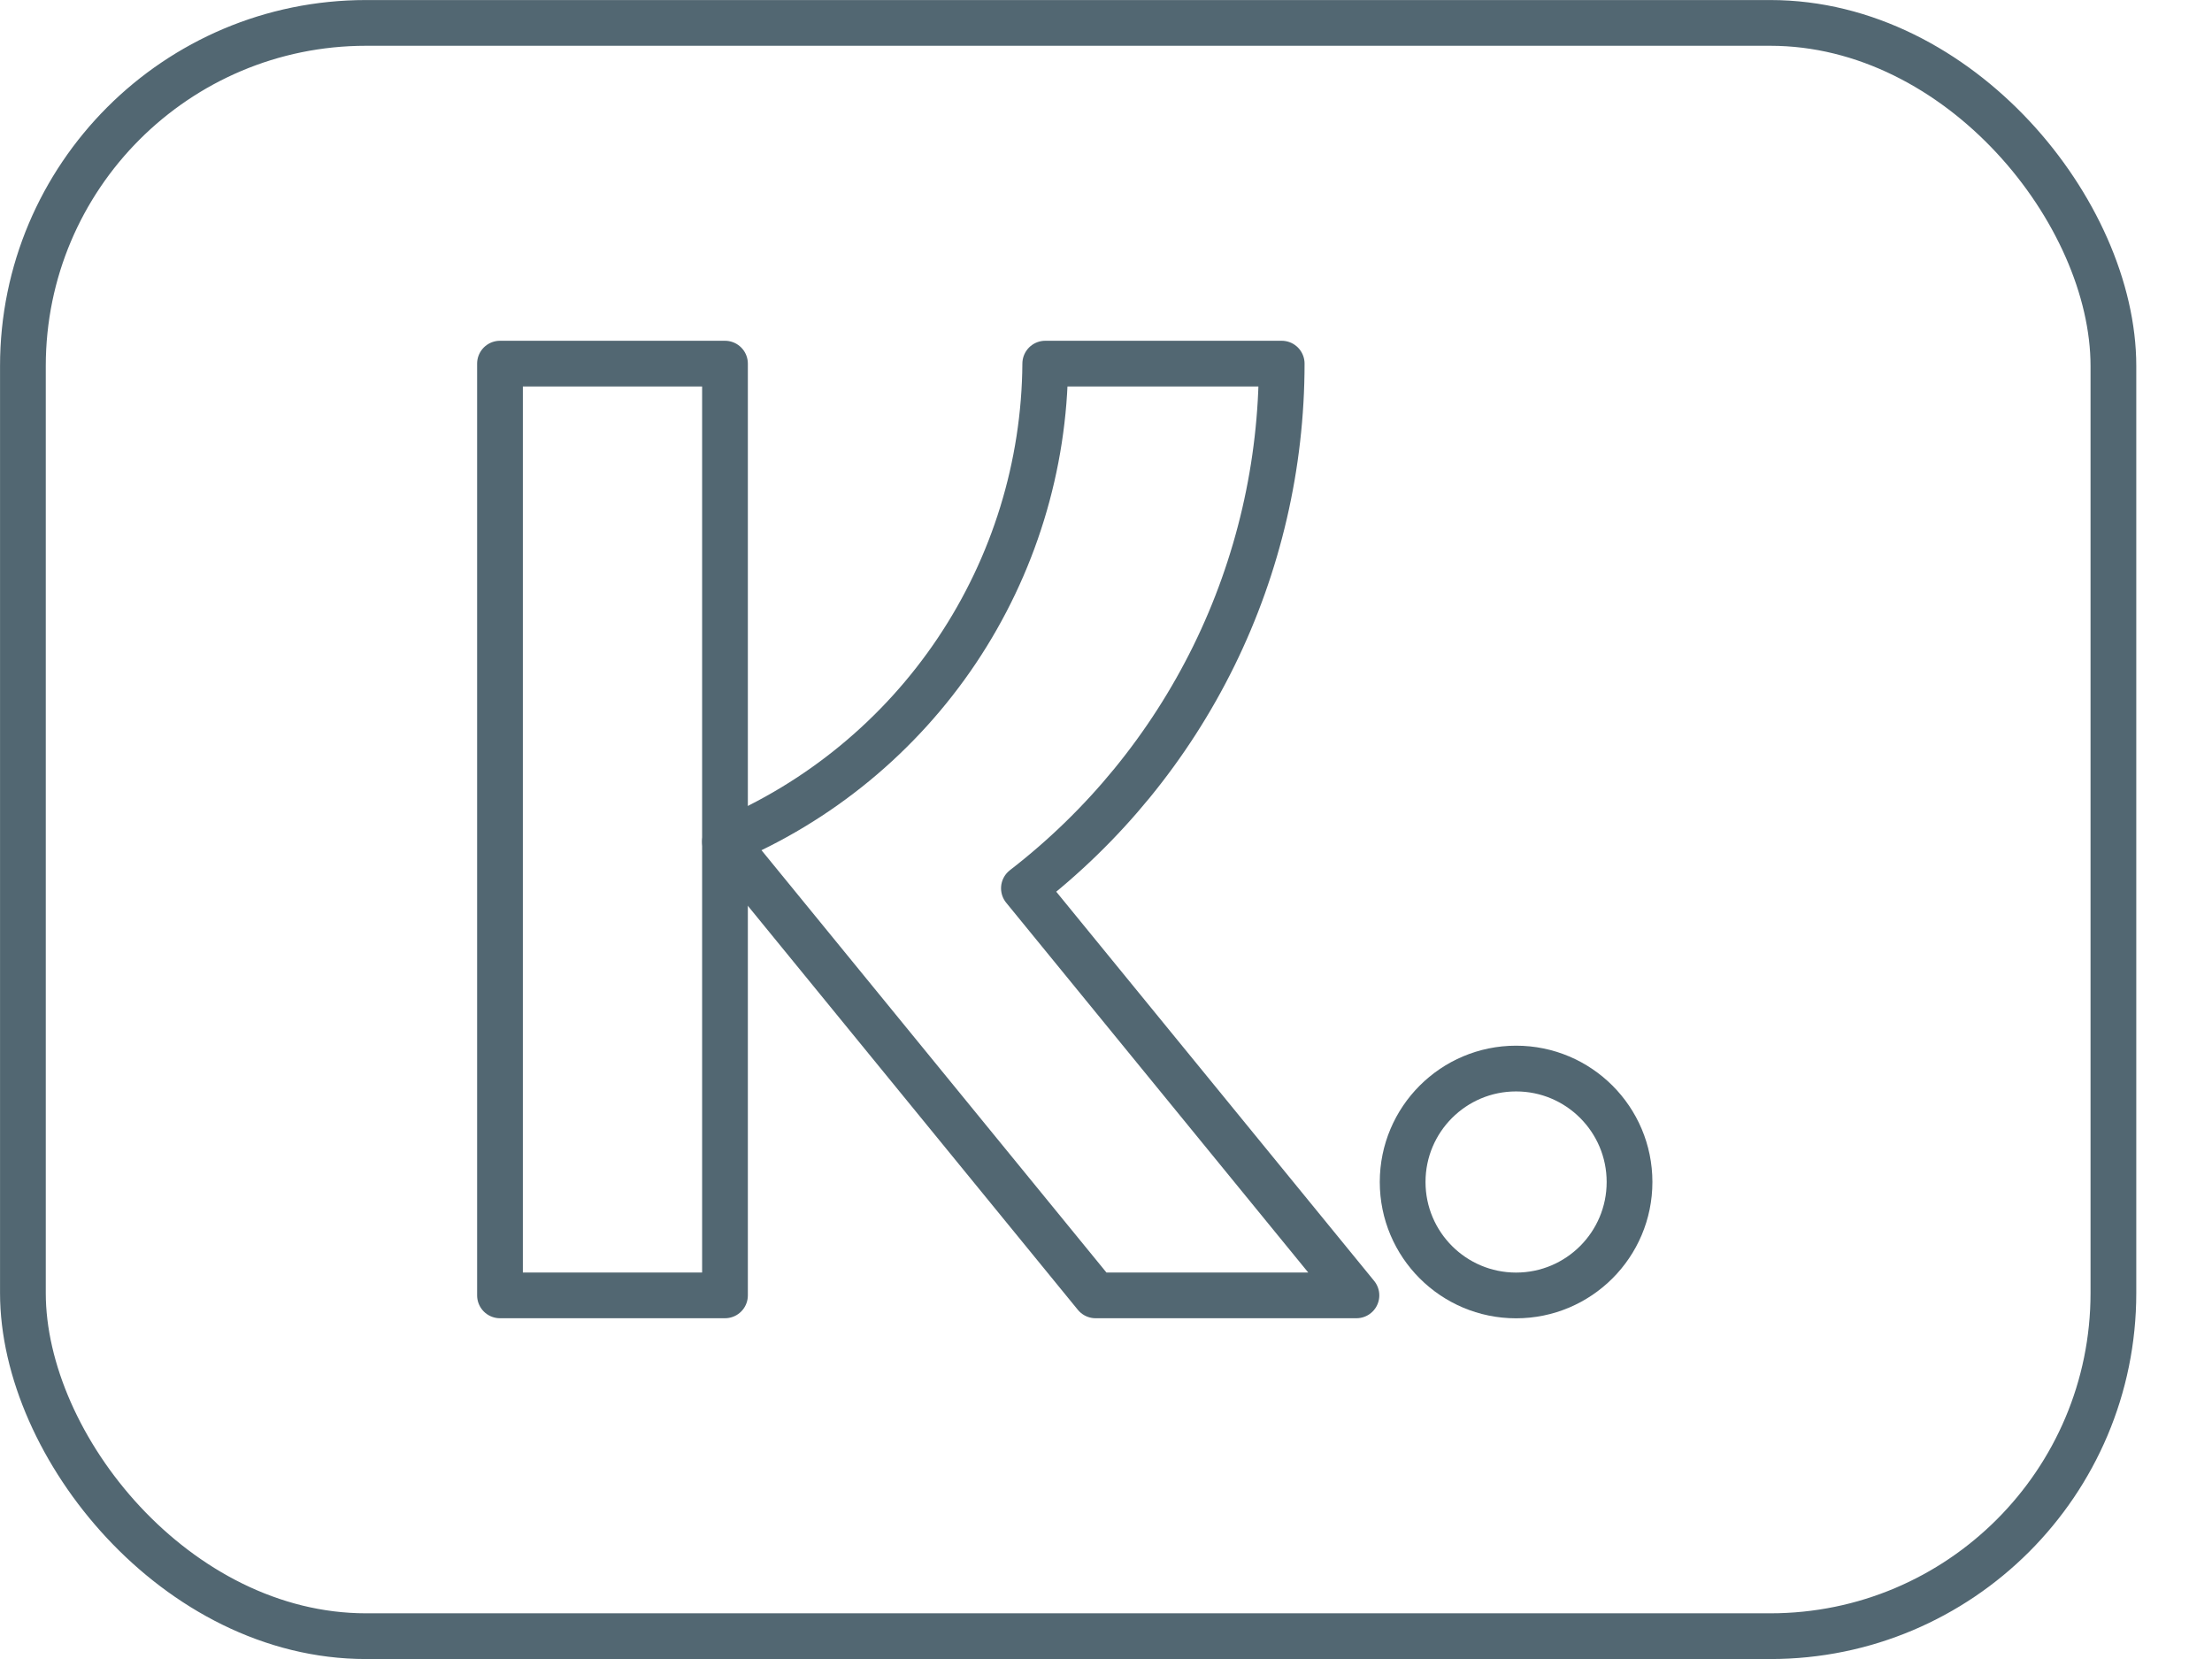
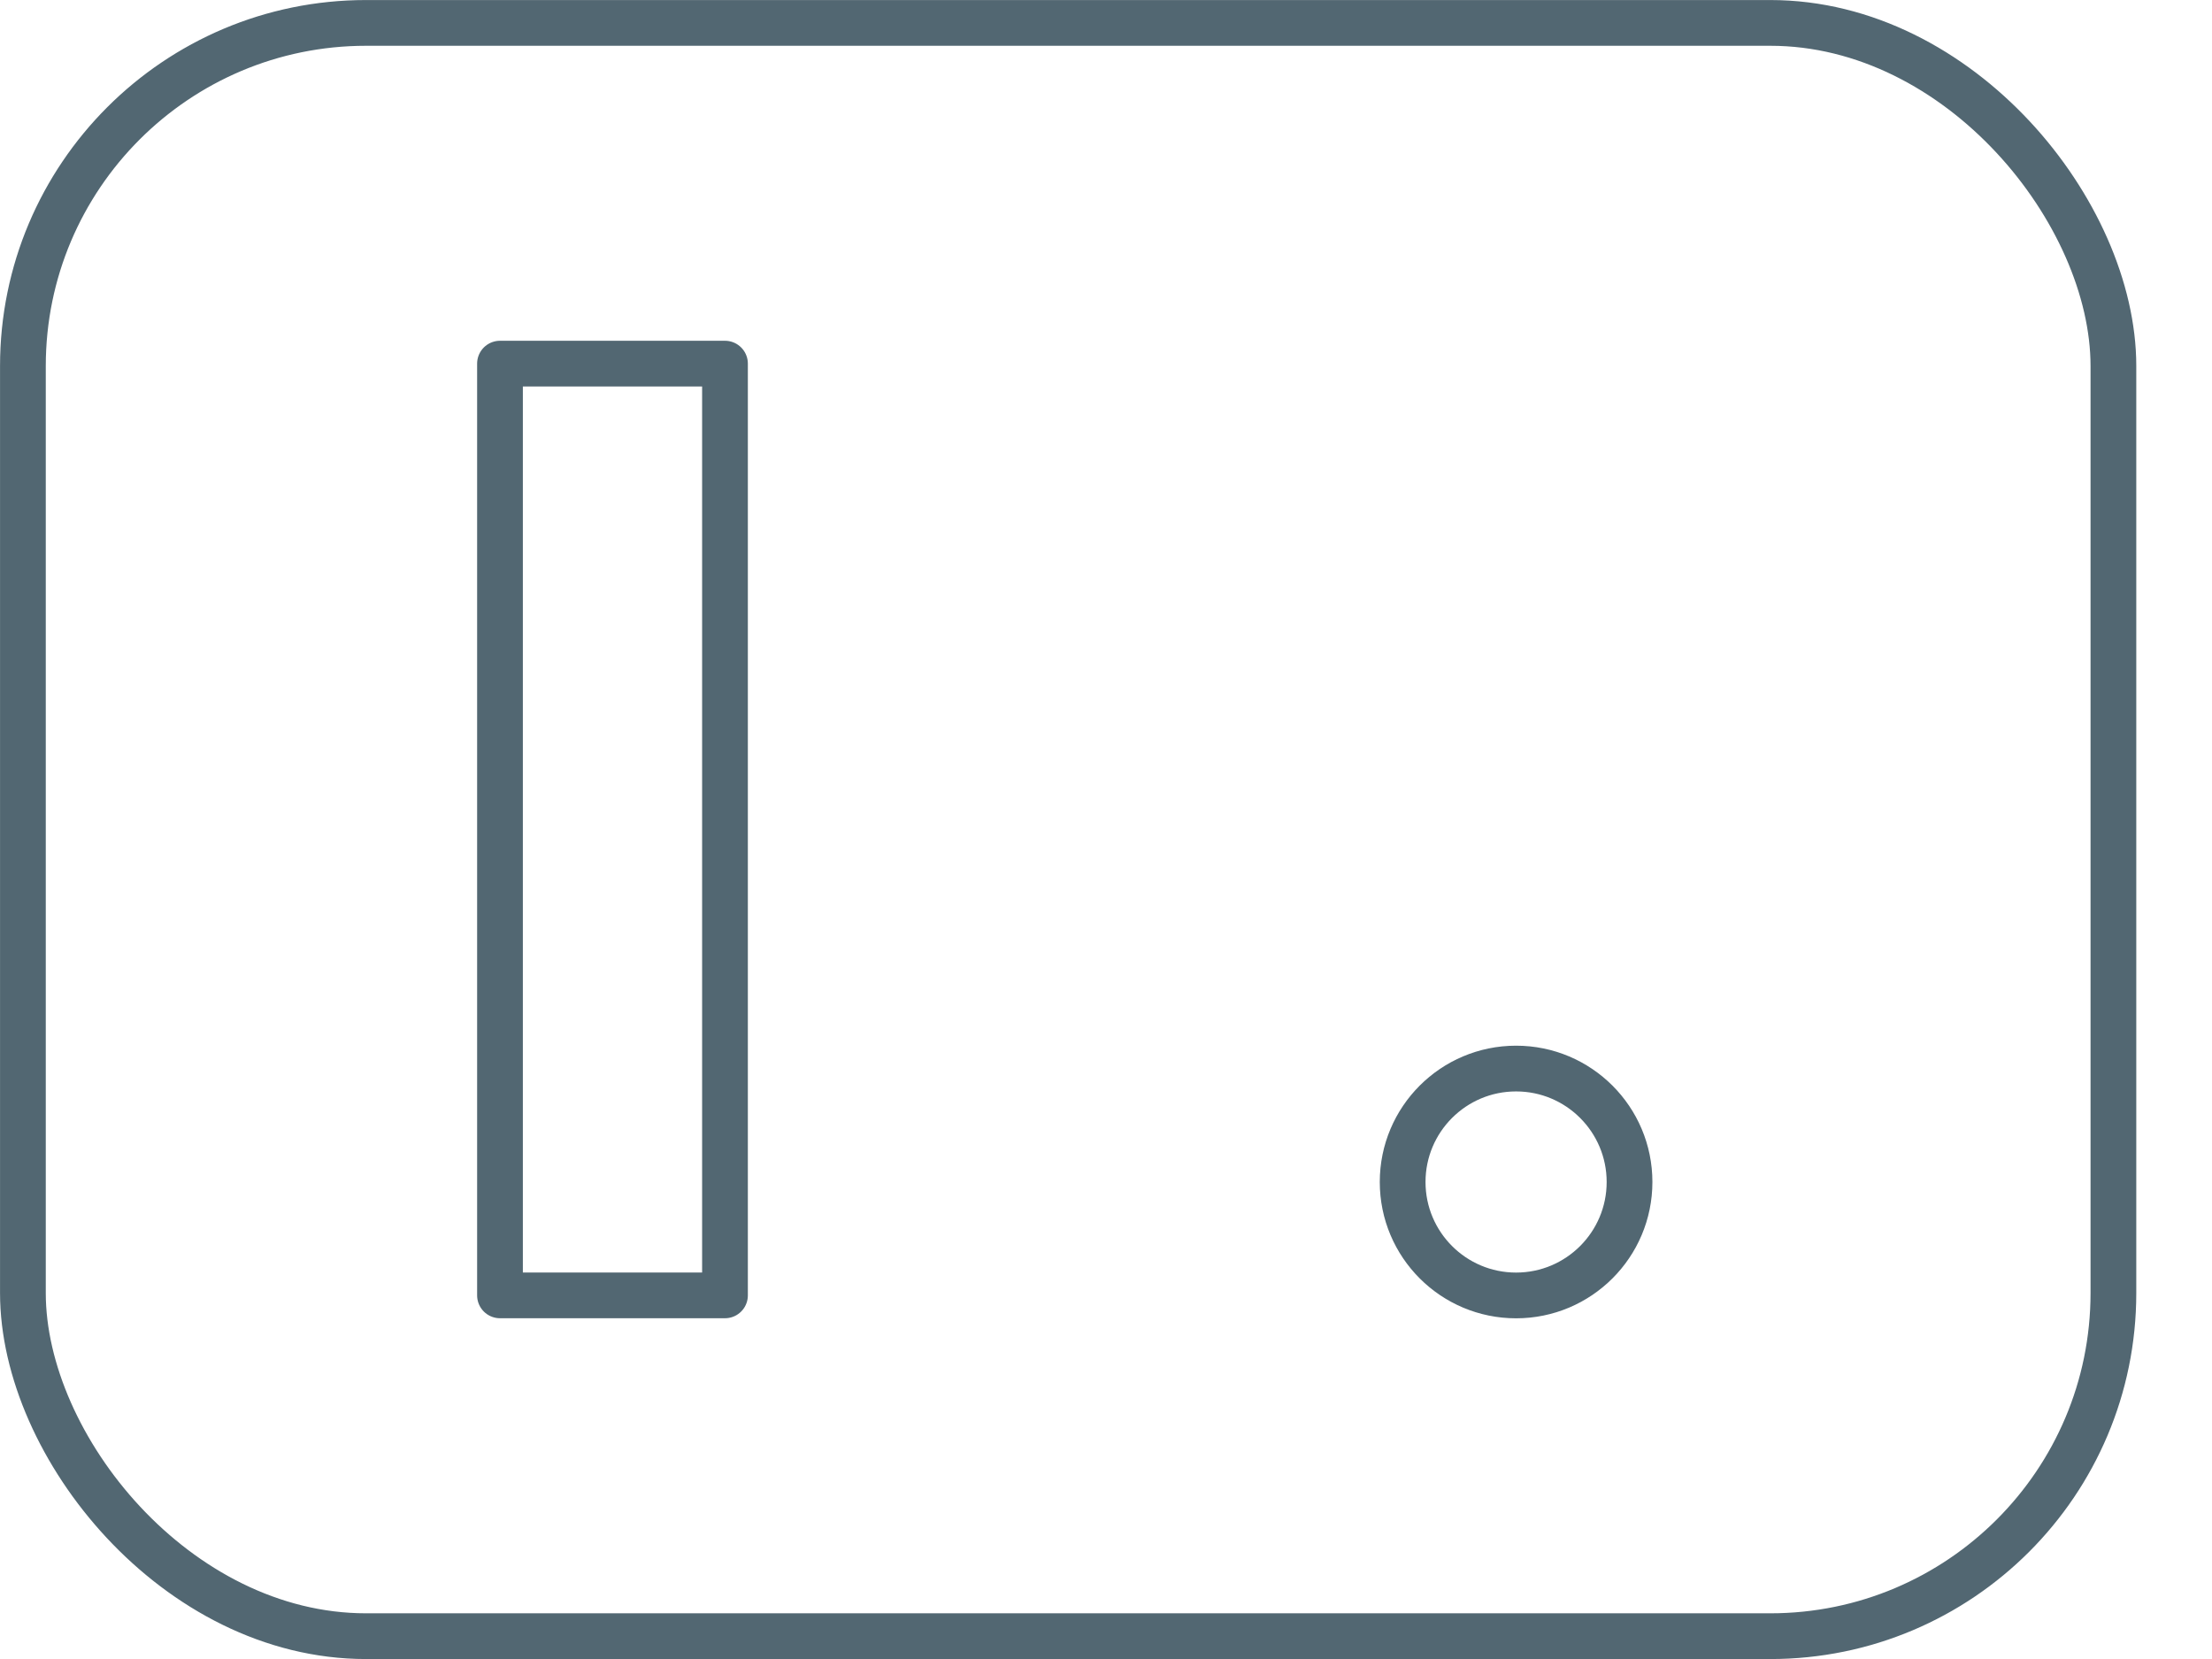
<svg xmlns="http://www.w3.org/2000/svg" width="28" height="21" viewBox="0 0 28 21" fill="none">
  <rect x="0.29" y="0.29" width="26.462" height="20.421" rx="4.343" stroke="#526772" stroke-width="0.579" />
  <path d="M6.329 4.603H9.177V16.397H6.329V4.603Z" stroke="#526772" stroke-width="0.579" stroke-linecap="round" stroke-linejoin="round" />
-   <path d="M19.191 16.398C19.984 16.398 20.627 15.755 20.627 14.962C20.627 14.169 19.984 13.526 19.191 13.526C18.398 13.526 17.755 14.169 17.755 14.962C17.755 15.755 18.398 16.398 19.191 16.398Z" stroke="#526772" stroke-width="0.579" stroke-linecap="round" stroke-linejoin="round" />
-   <path d="M12.961 11.244C13.977 10.46 14.799 9.454 15.365 8.303C15.931 7.151 16.224 5.885 16.224 4.603H13.231C13.222 5.897 12.832 7.161 12.112 8.236C11.391 9.312 10.37 10.153 9.177 10.654L13.868 16.397H17.17L12.961 11.244Z" stroke="#526772" stroke-width="0.579" stroke-linecap="round" stroke-linejoin="round" />
+   <path d="M19.191 16.398C19.984 16.398 20.627 15.755 20.627 14.962C20.627 14.169 19.984 13.526 19.191 13.526C18.398 13.526 17.755 14.169 17.755 14.962C17.755 15.755 18.398 16.398 19.191 16.398" stroke="#526772" stroke-width="0.579" stroke-linecap="round" stroke-linejoin="round" />
</svg>